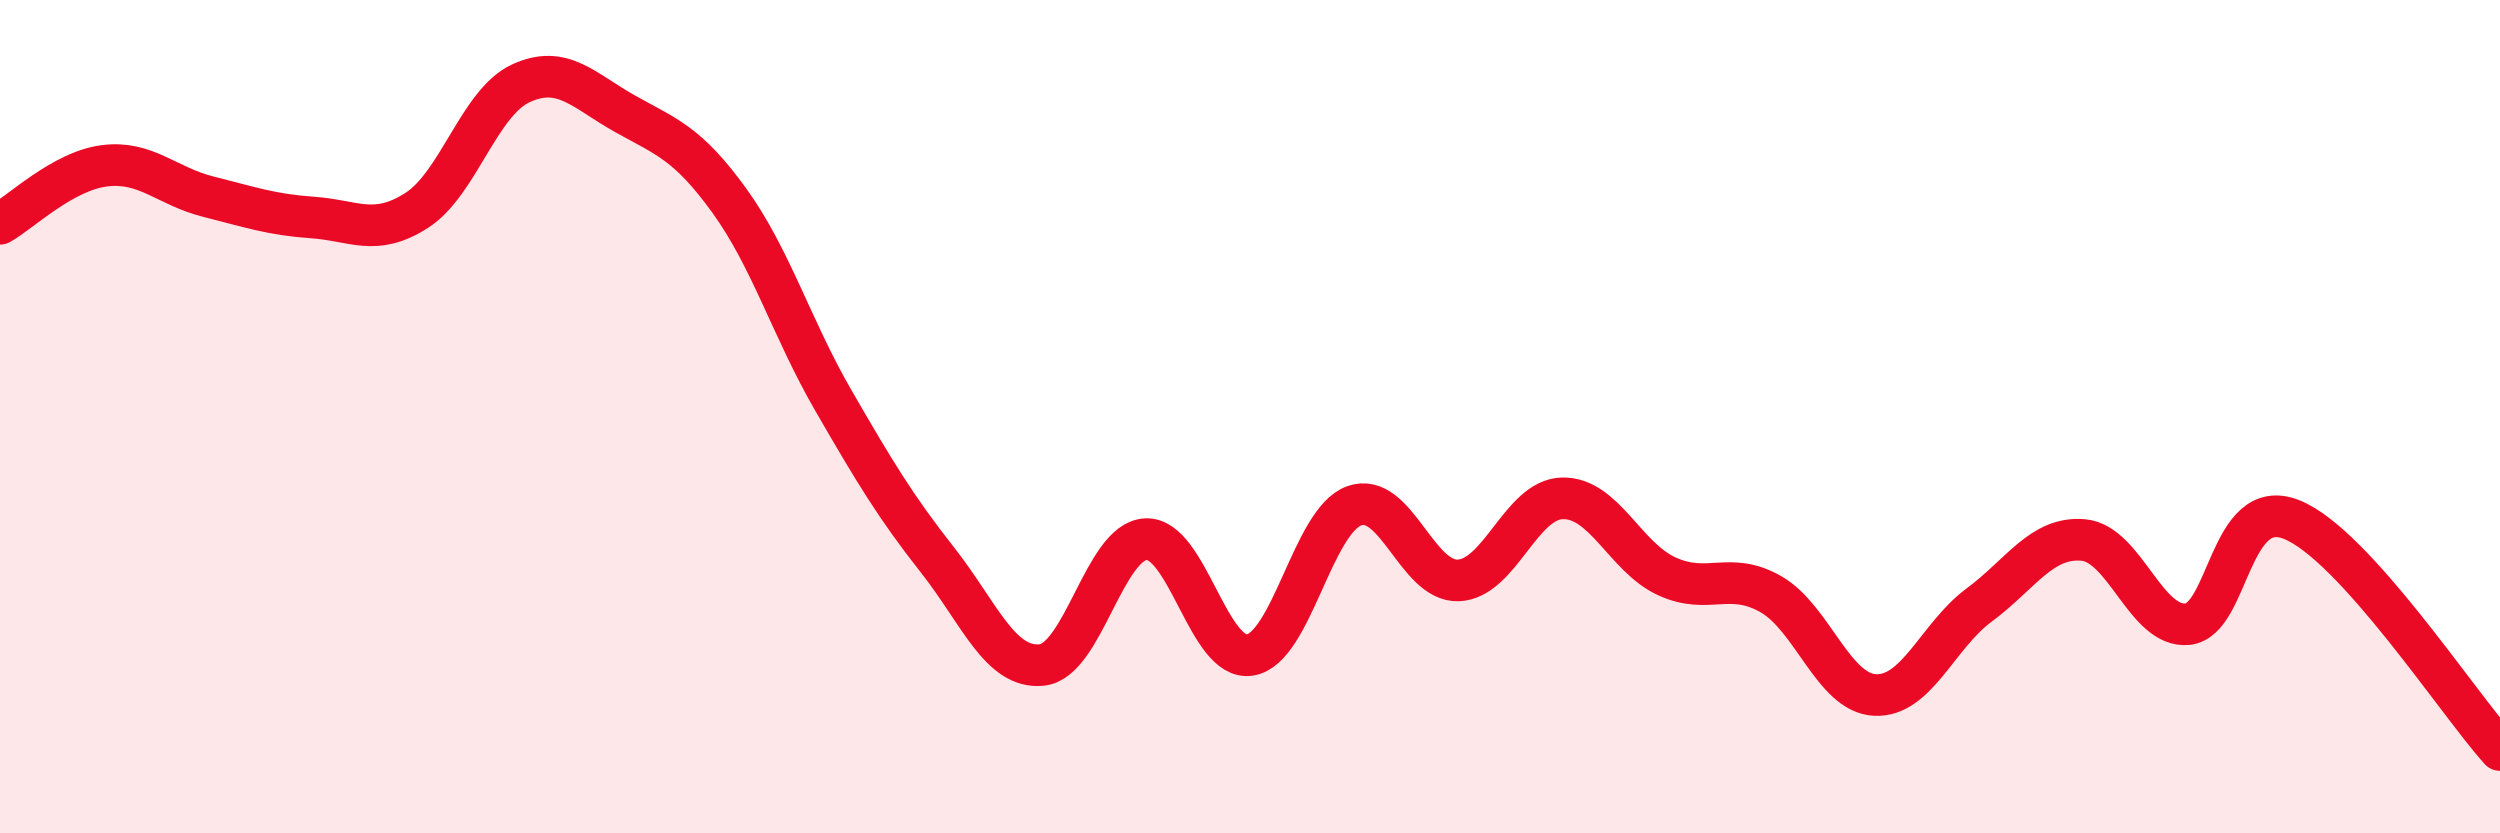
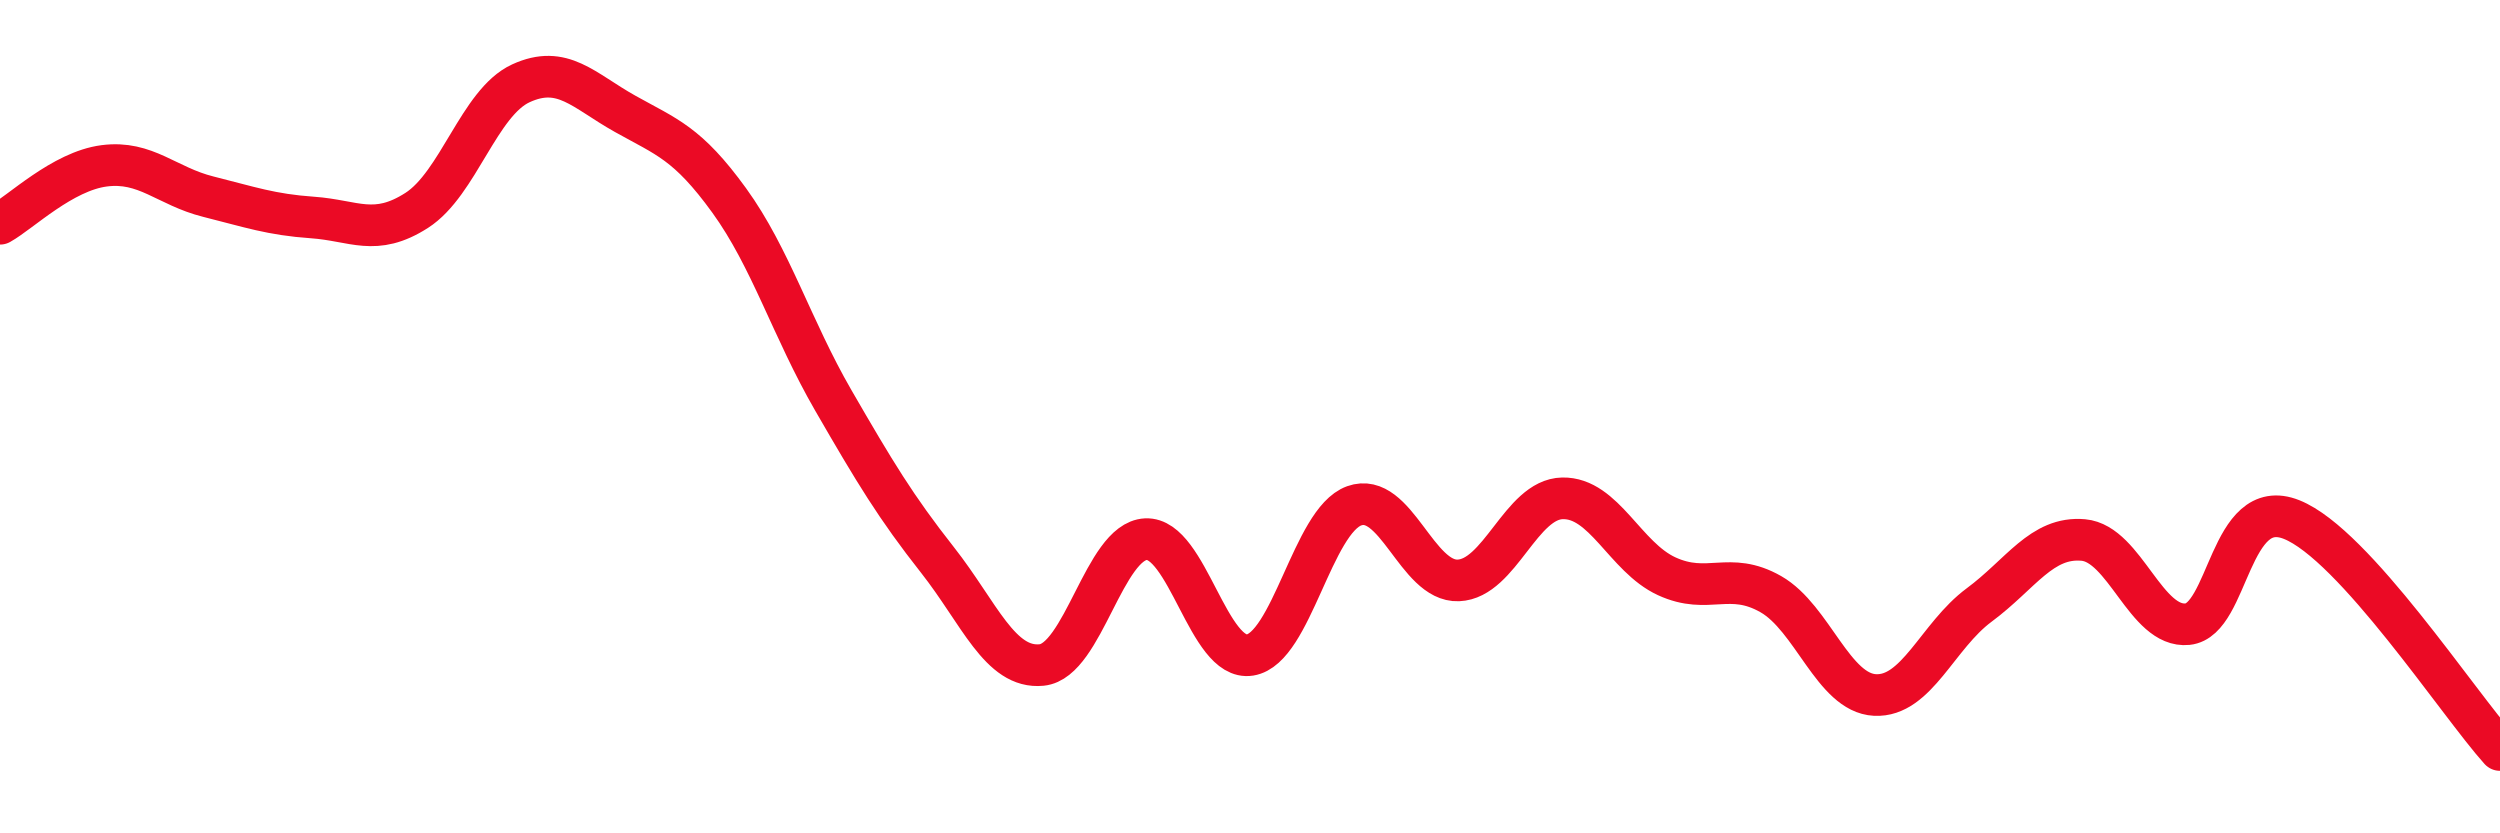
<svg xmlns="http://www.w3.org/2000/svg" width="60" height="20" viewBox="0 0 60 20">
-   <path d="M 0,5.37 C 0.5,5.09 1.5,4.11 2.5,3.98 C 3.5,3.85 4,4.47 5,4.72 C 6,4.97 6.5,5.15 7.5,5.22 C 8.5,5.29 9,5.69 10,5.05 C 11,4.41 11.5,2.46 12.5,2 C 13.5,1.54 14,2.17 15,2.73 C 16,3.29 16.5,3.43 17.5,4.81 C 18.5,6.19 19,7.88 20,9.61 C 21,11.34 21.5,12.17 22.5,13.44 C 23.5,14.71 24,16.06 25,15.96 C 26,15.86 26.5,12.99 27.5,12.94 C 28.5,12.89 29,15.88 30,15.72 C 31,15.56 31.5,12.5 32.5,12.14 C 33.5,11.78 34,13.97 35,13.93 C 36,13.89 36.5,11.98 37.5,11.96 C 38.5,11.94 39,13.37 40,13.83 C 41,14.29 41.5,13.69 42.5,14.26 C 43.5,14.83 44,16.63 45,16.68 C 46,16.73 46.5,15.26 47.5,14.52 C 48.5,13.78 49,12.87 50,12.96 C 51,13.05 51.5,15.08 52.5,14.98 C 53.5,14.88 53.5,11.87 55,12.47 C 56.5,13.07 59,16.89 60,18L60 20L0 20Z" fill="#EB0A25" opacity="0.1" stroke-linecap="round" stroke-linejoin="round" />
  <path d="M 0,5.37 C 0.5,5.09 1.5,4.11 2.5,3.98 C 3.5,3.85 4,4.47 5,4.72 C 6,4.97 6.5,5.15 7.5,5.22 C 8.5,5.29 9,5.69 10,5.05 C 11,4.41 11.5,2.46 12.5,2 C 13.5,1.54 14,2.17 15,2.73 C 16,3.29 16.5,3.43 17.5,4.81 C 18.5,6.19 19,7.88 20,9.61 C 21,11.34 21.5,12.17 22.5,13.44 C 23.5,14.71 24,16.06 25,15.96 C 26,15.86 26.5,12.99 27.5,12.94 C 28.5,12.89 29,15.88 30,15.72 C 31,15.56 31.5,12.5 32.5,12.14 C 33.5,11.78 34,13.97 35,13.93 C 36,13.89 36.5,11.98 37.5,11.96 C 38.5,11.94 39,13.37 40,13.83 C 41,14.29 41.5,13.69 42.5,14.26 C 43.5,14.83 44,16.63 45,16.68 C 46,16.73 46.5,15.26 47.5,14.52 C 48.5,13.78 49,12.87 50,12.96 C 51,13.05 51.5,15.08 52.5,14.98 C 53.5,14.88 53.5,11.87 55,12.47 C 56.5,13.07 59,16.89 60,18" stroke="#EB0A25" stroke-width="1" fill="none" stroke-linecap="round" stroke-linejoin="round" />
</svg>